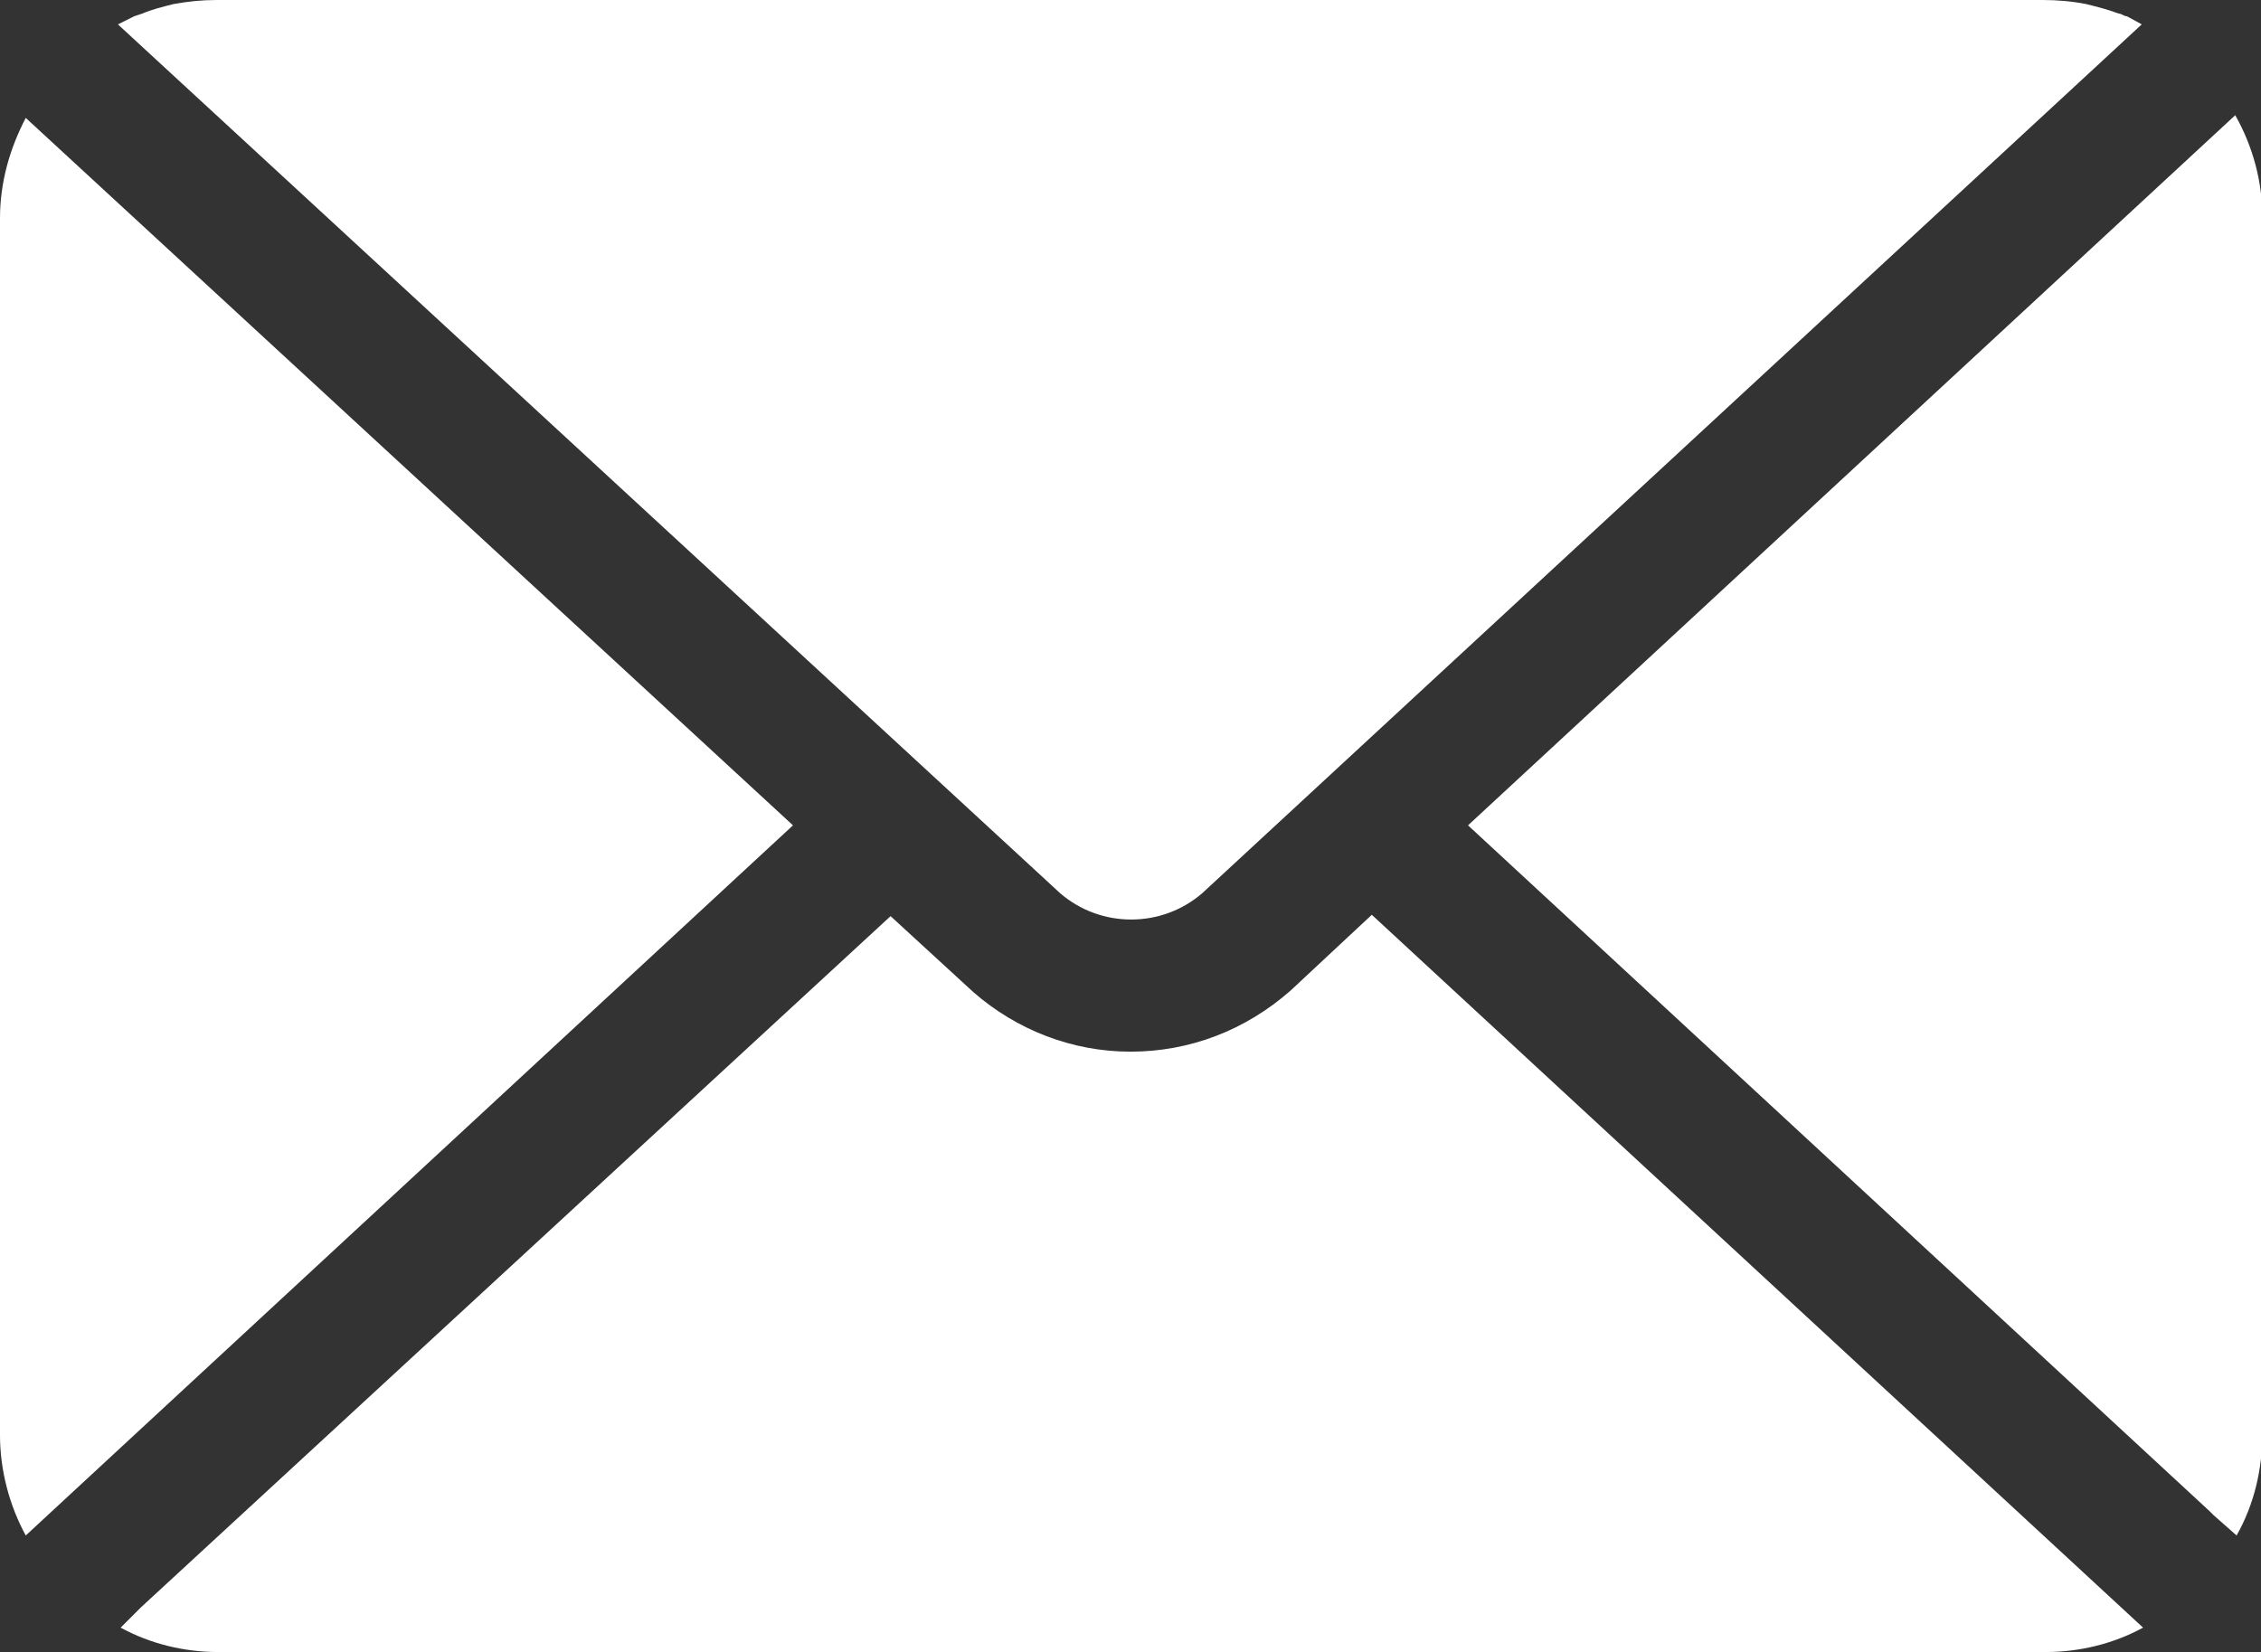
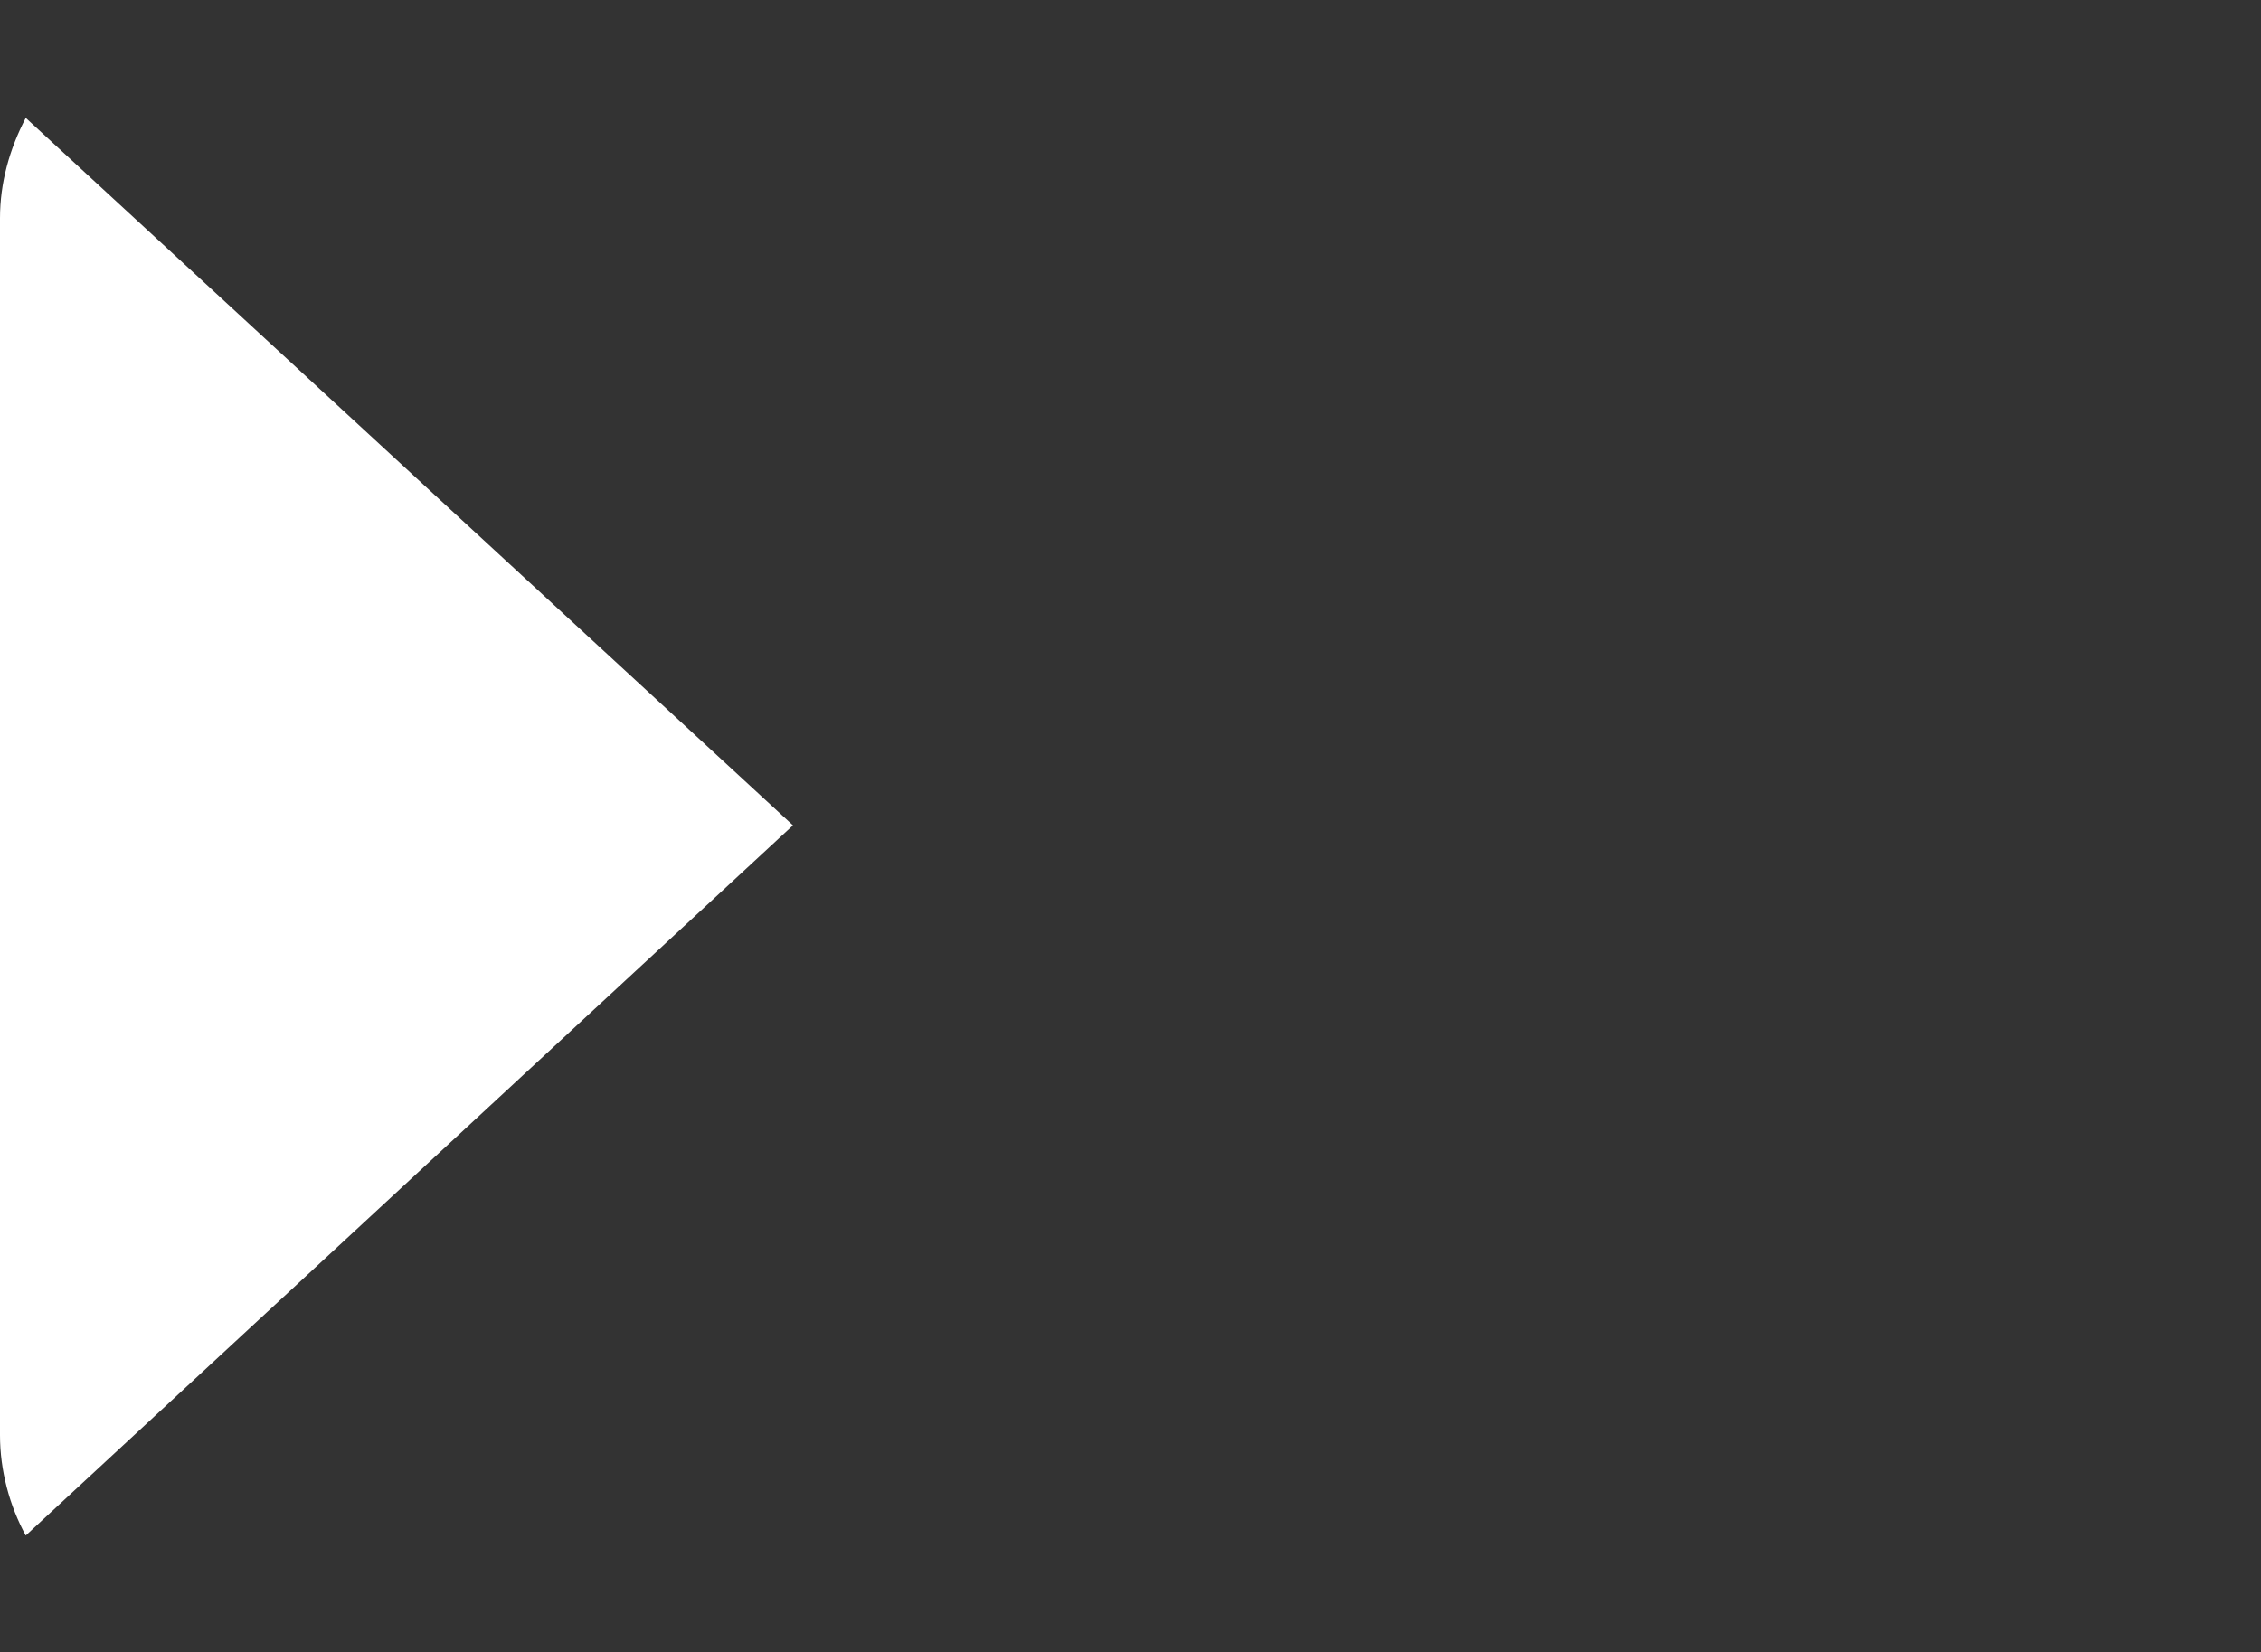
<svg xmlns="http://www.w3.org/2000/svg" id="icon-email" viewBox="0 0 16.68 12.19">
  <rect x="0" y="0" width="16.68" height="12.19" fill="#333333" stroke="none" />
  <defs>
    <style>
      .cls-1 {
        fill: #fff;
        stroke-width: 0px;
      }
    </style>
  </defs>
  <g id="Group_123" data-name="Group 123">
-     <path id="Path_322" data-name="Path 322" class="cls-1" d="m16.3,11.15l.03.03.17.15c.13-.23.19-.49.19-.75V1.6c0-.26-.07-.52-.2-.75l-5.66,5.24,5.47,5.06Z" />
-     <path id="Path_323" data-name="Path 323" class="cls-1" d="m8.87,6.59L15.8.18s-.07-.04-.11-.06c-.02,0-.04-.02-.06-.02-.08-.03-.16-.05-.24-.07-.1-.02-.21-.03-.32-.03H1.6c-.11,0-.21.01-.32.03-.08.02-.16.04-.23.07l-.06.02s-.08.04-.12.06l6.95,6.41c.3.26.75.26,1.05,0" />
    <path id="Path_324" data-name="Path 324" class="cls-1" d="m.19.87c-.12.23-.19.48-.19.74v8.98c0,.26.07.52.19.74l5.66-5.24L.19.87Z" />
-     <path id="Path_325" data-name="Path 325" class="cls-1" d="m9.52,7.31c-.33.29-.74.45-1.18.45-.43,0-.84-.16-1.16-.44l-.61-.56L1.04,11.86h0s-.15.15-.15.15c.22.12.47.18.72.18h13.48c.25,0,.5-.06.72-.18l-5.69-5.26-.6.56Z" />
  </g>
</svg>